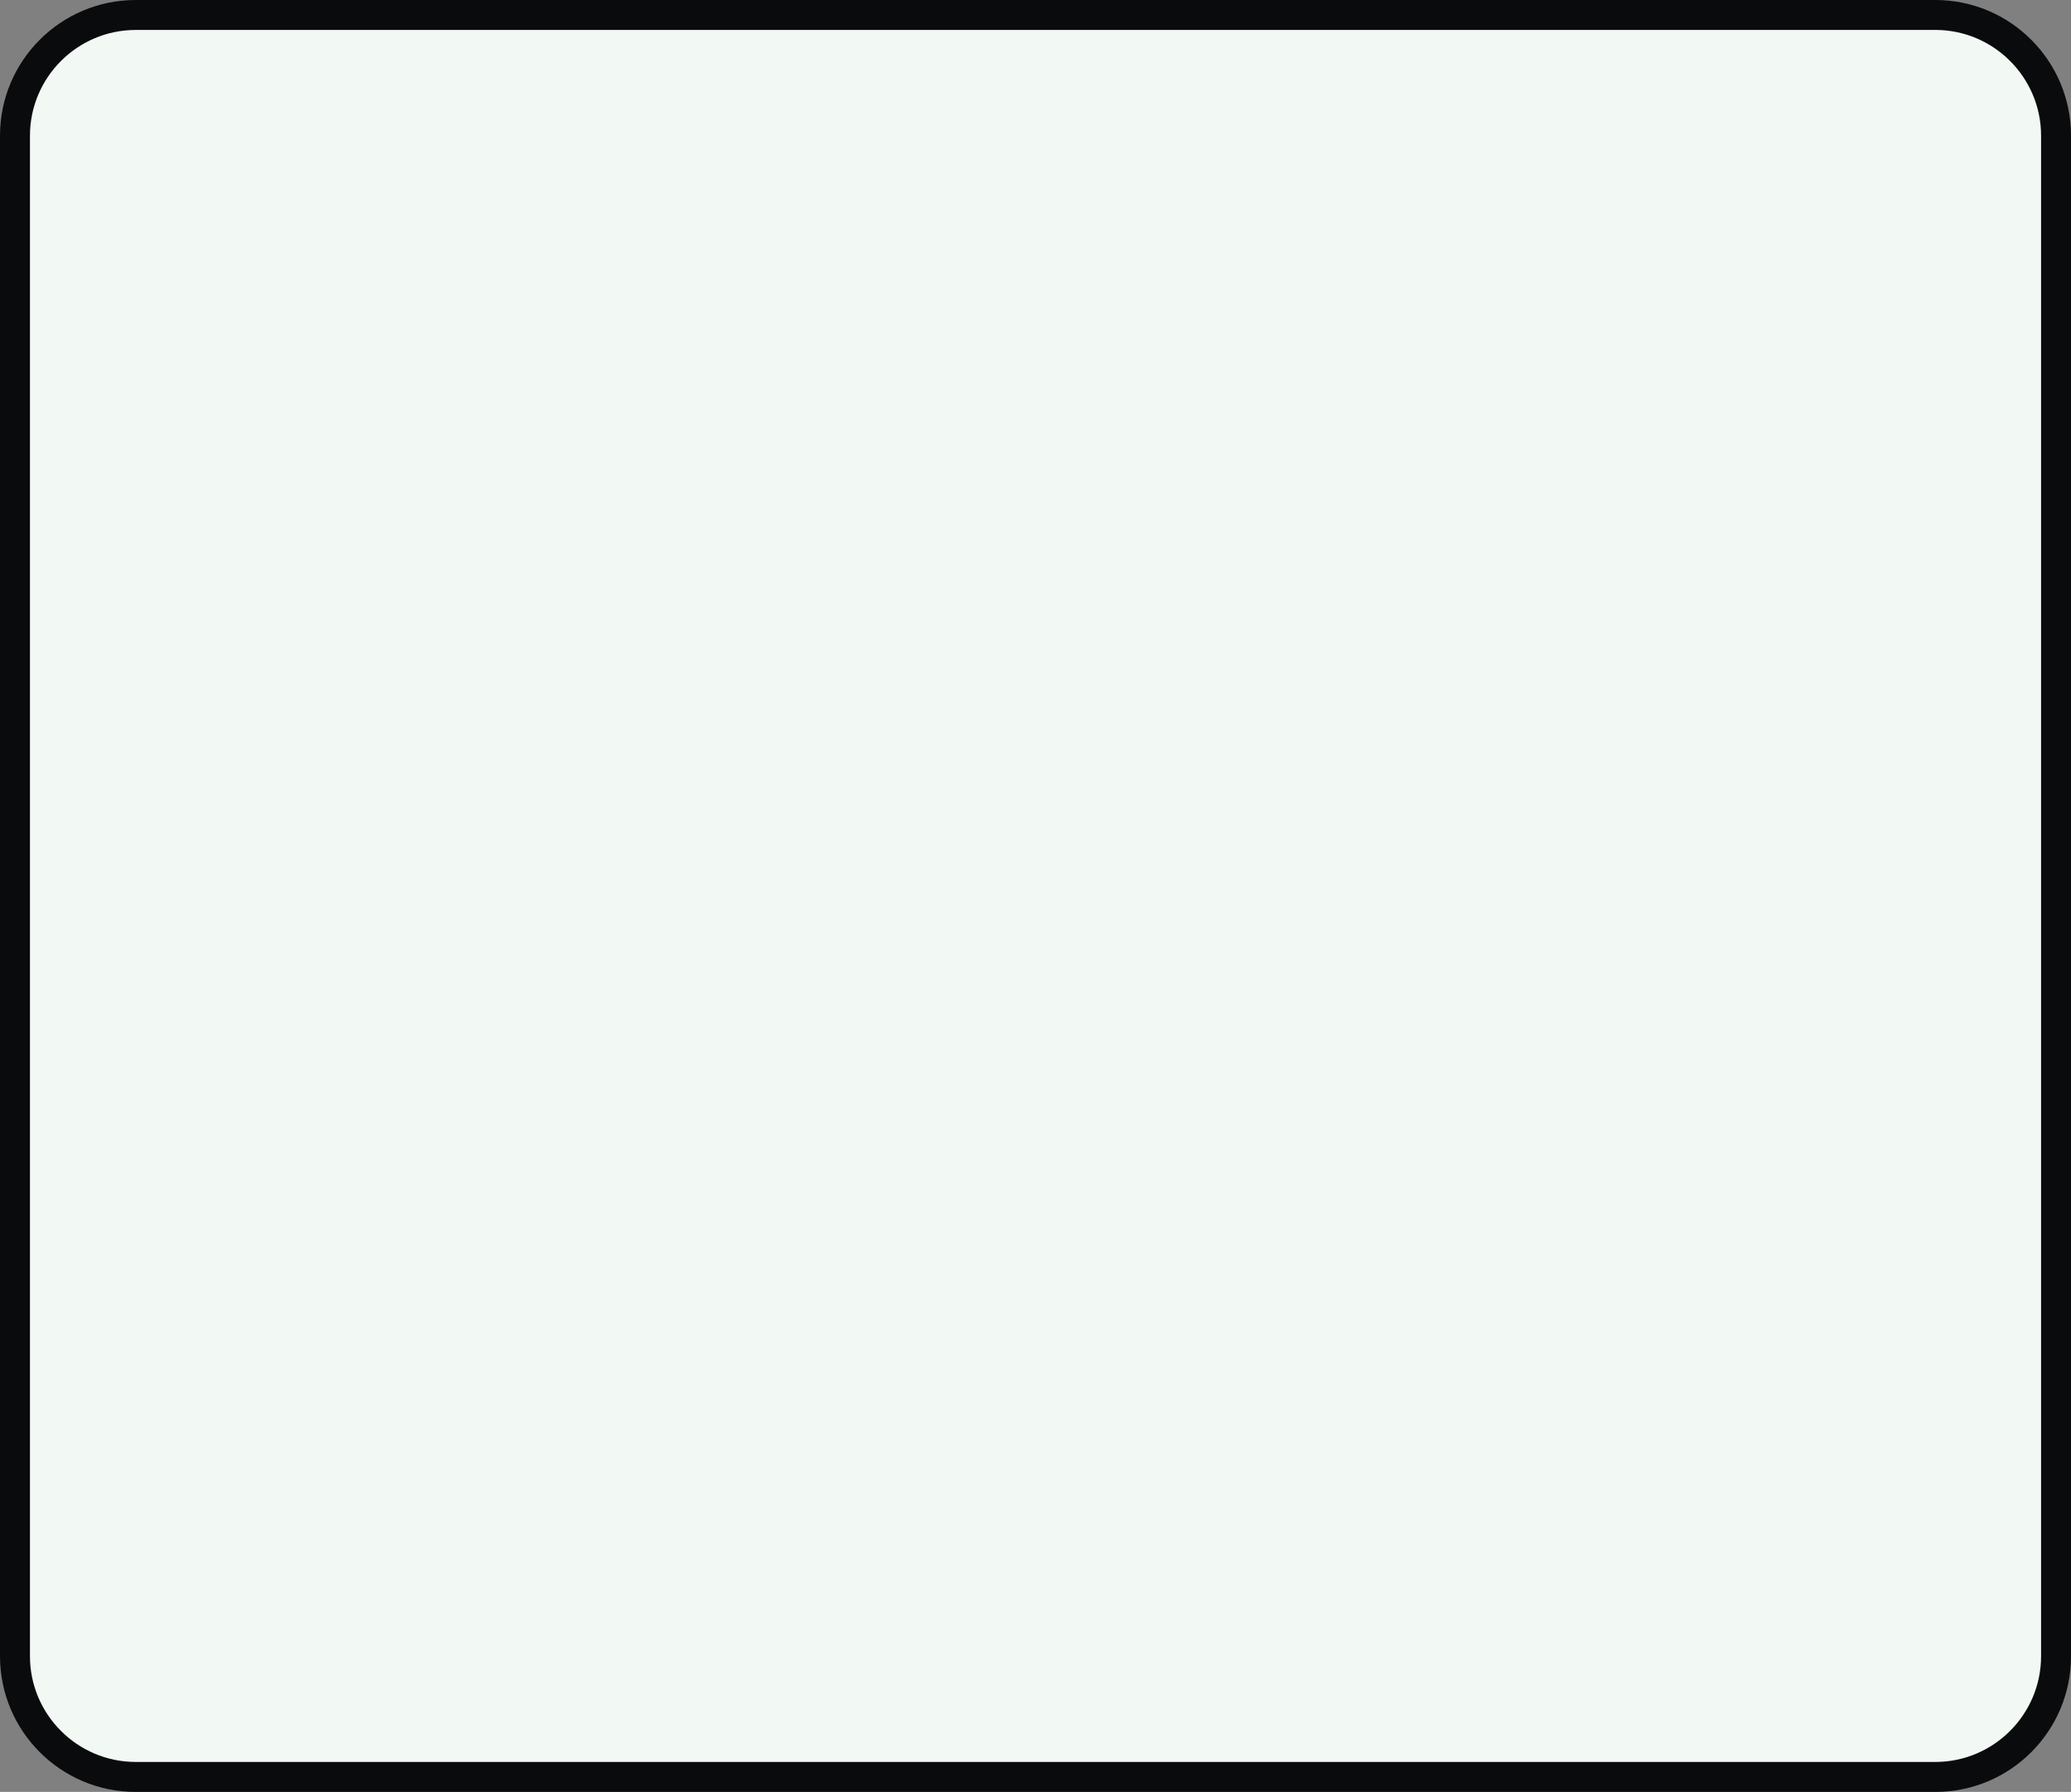
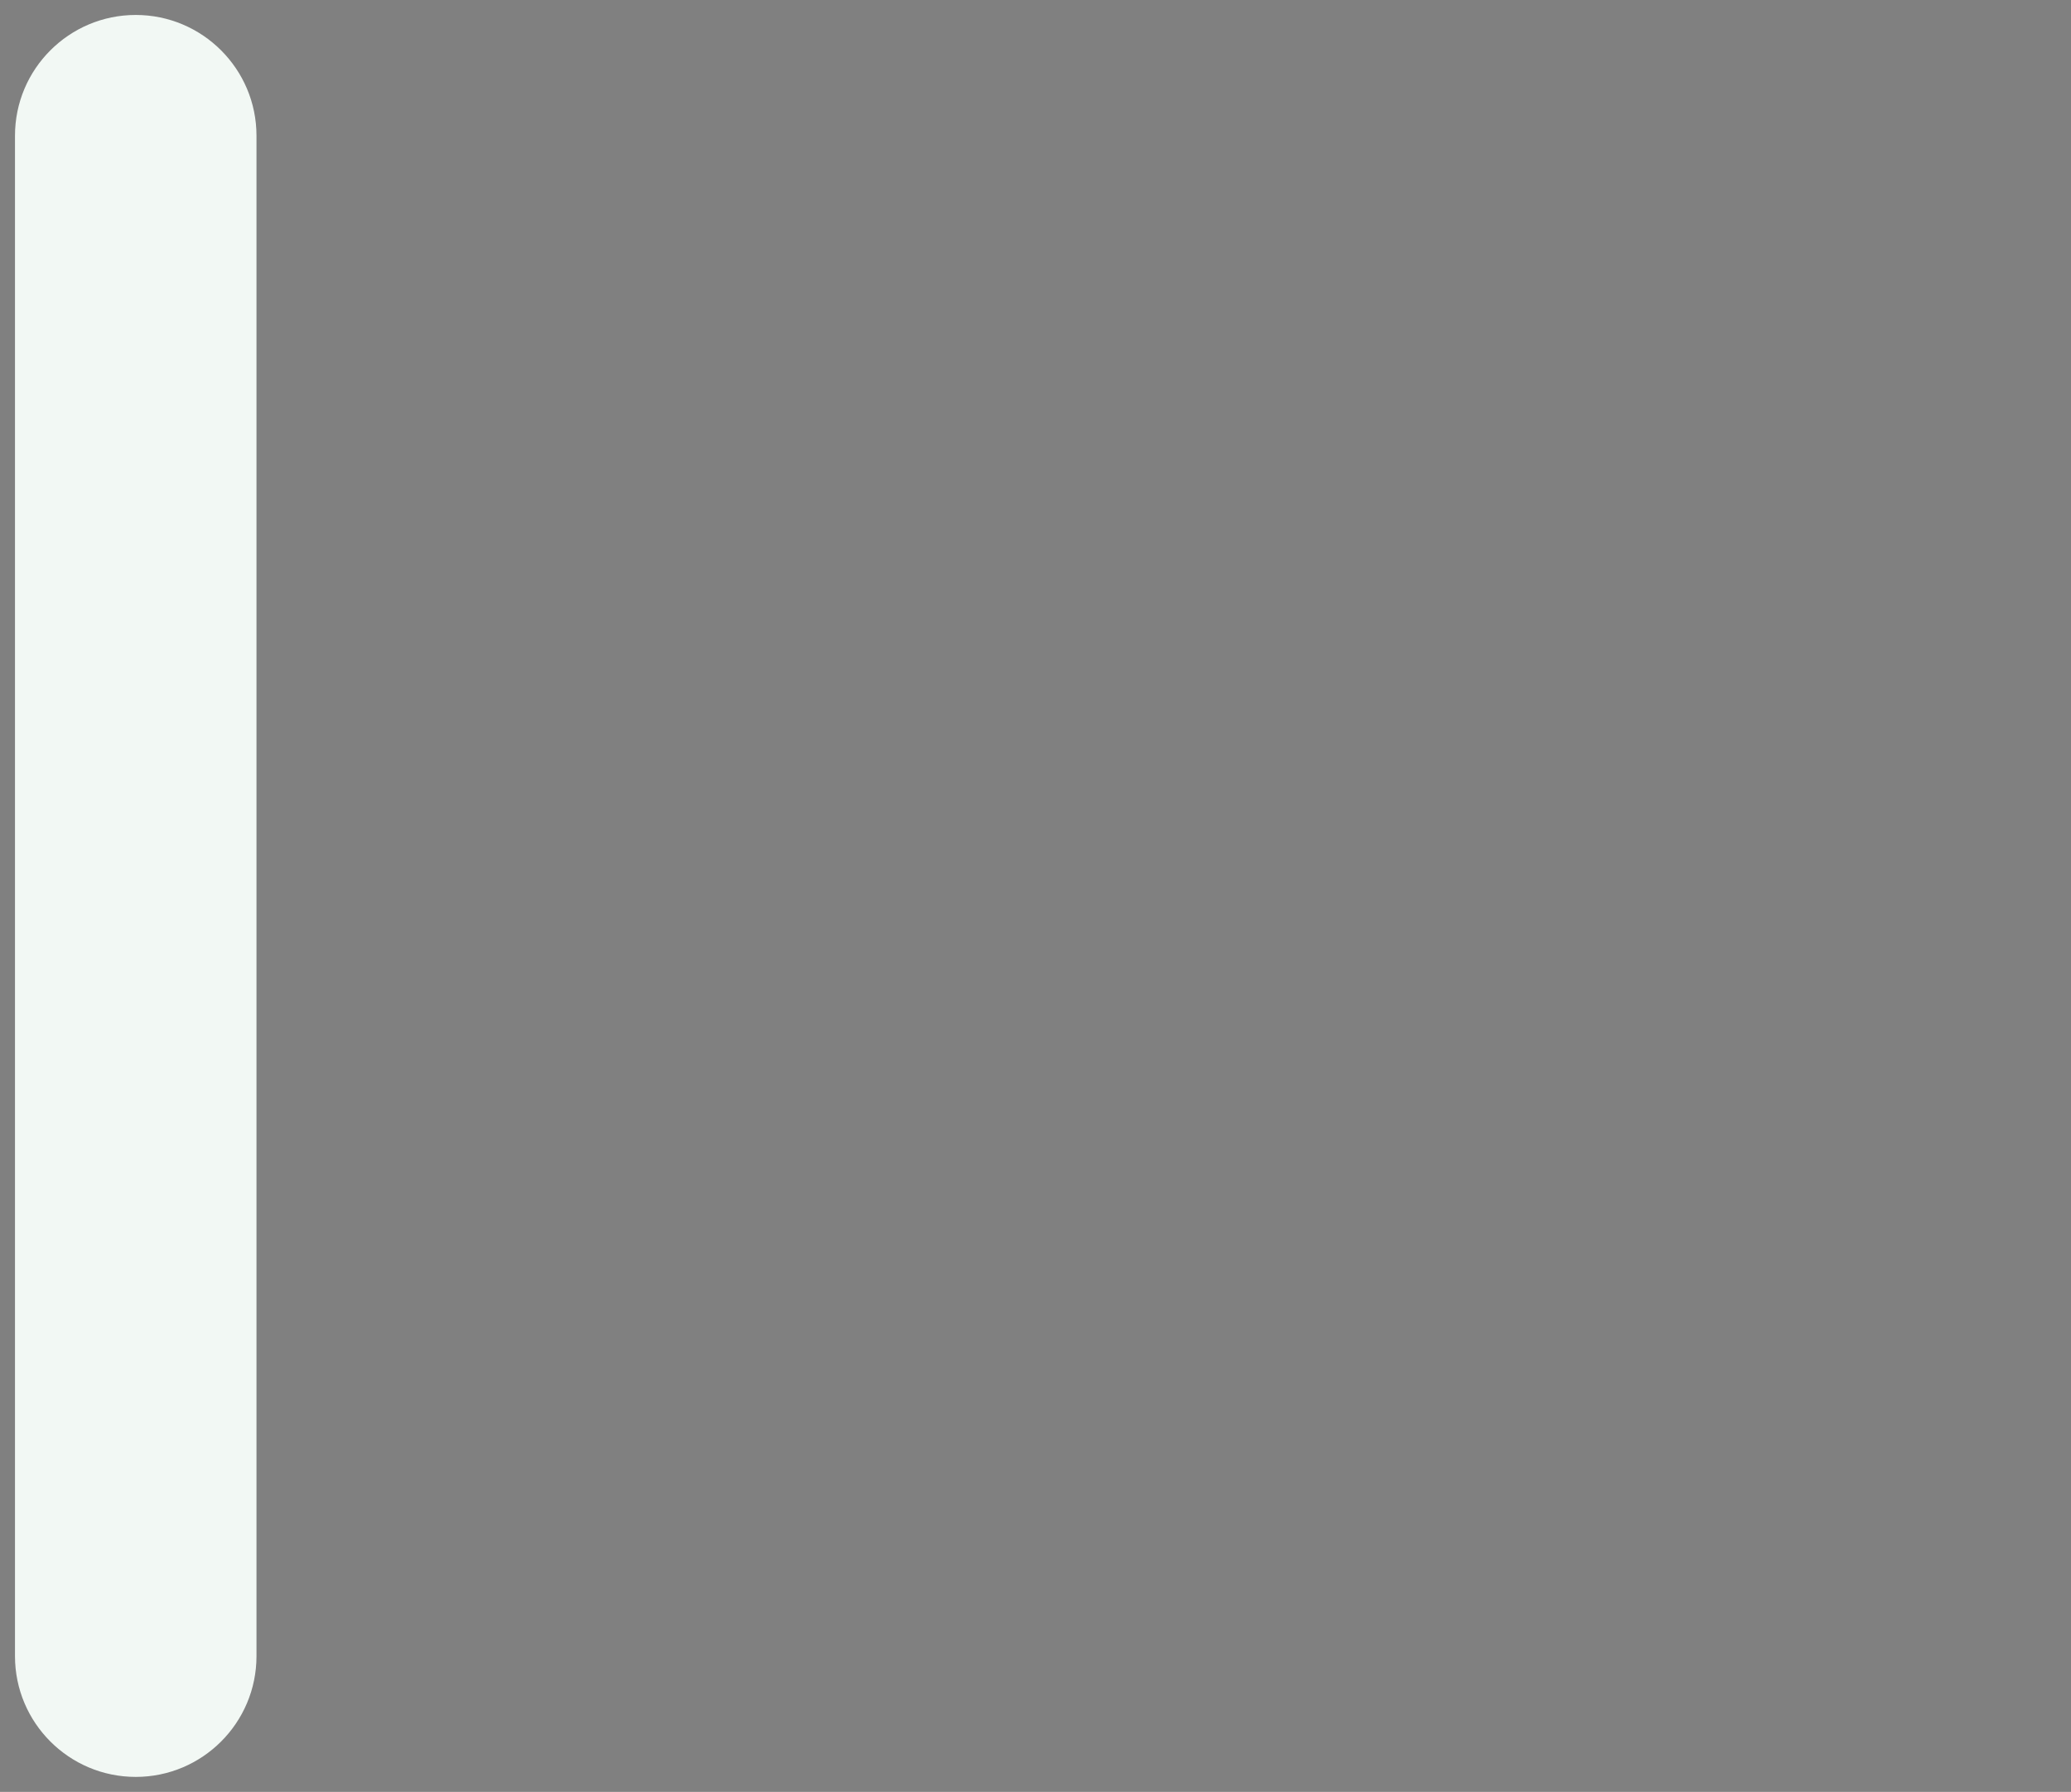
<svg xmlns="http://www.w3.org/2000/svg" id="Layer_2" viewBox="0 0 658.96 570.1">
  <rect x="0" y="0" width="658.96" height="570.1" fill="#808080" stroke="none" />
  <defs>
    <style>.cls-1{fill:#0a0b0d;}.cls-2{fill:#f2f8f4;}</style>
  </defs>
  <g id="about-text-shape">
-     <path class="cls-2" d="M43.19,4.76h572.59c21.21,0,38.42,17.22,38.42,38.42v483.73c0,21.21-17.22,38.42-38.42,38.42H43.19c-21.21,0-38.42-17.22-38.42-38.42V43.19C4.76,21.98,21.98,4.76,43.19,4.76Z" />
-     <path class="cls-1" d="M43.19,0v9.52h572.59c18.56,0,33.66,15.1,33.66,33.66v483.73c0,18.56-15.1,33.66-33.66,33.66H43.19c-18.56,0-33.66-15.1-33.66-33.66V43.19c0-18.56,15.1-33.66,33.66-33.66V0M43.19,0C19.34,0,0,19.33,0,43.19v483.73c0,23.85,19.34,43.19,43.19,43.19h572.59c23.85,0,43.19-19.33,43.19-43.19V43.19C658.96,19.34,639.63,0,615.78,0H43.19Z" />
+     <path class="cls-2" d="M43.19,4.76c21.21,0,38.42,17.22,38.42,38.42v483.73c0,21.21-17.22,38.42-38.42,38.42H43.19c-21.21,0-38.42-17.22-38.42-38.42V43.19C4.76,21.98,21.98,4.76,43.19,4.76Z" />
  </g>
</svg>